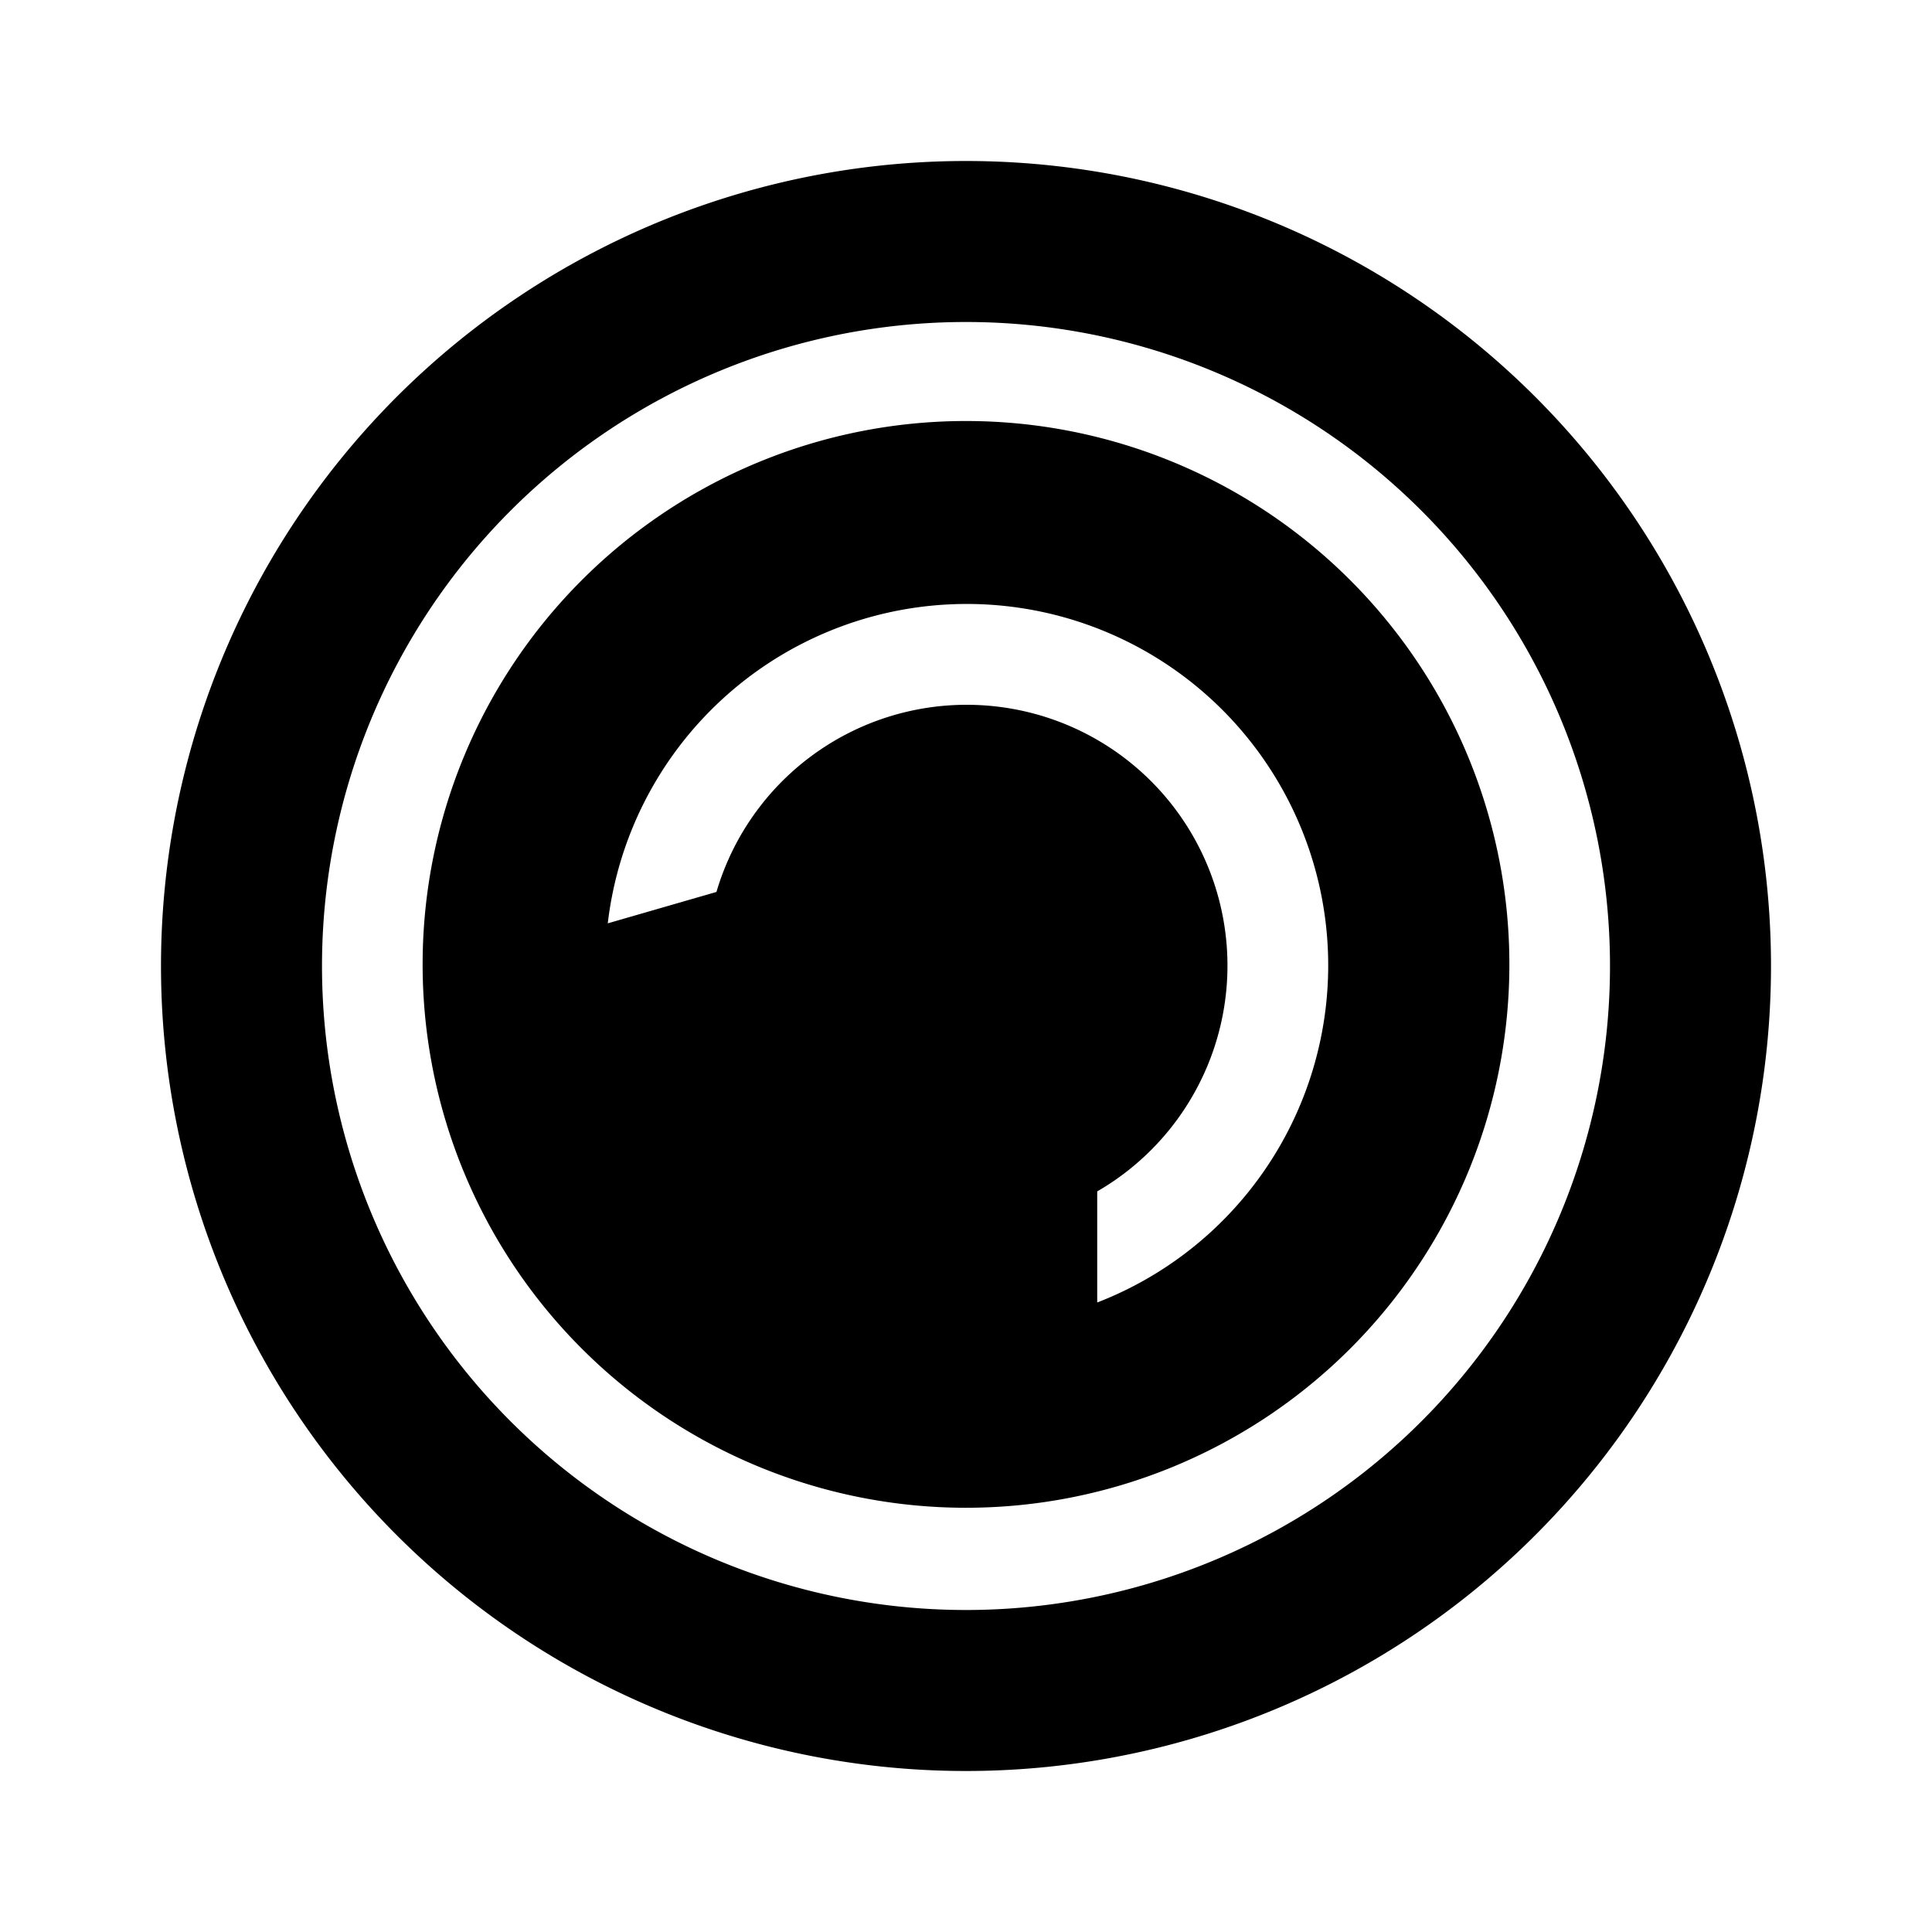
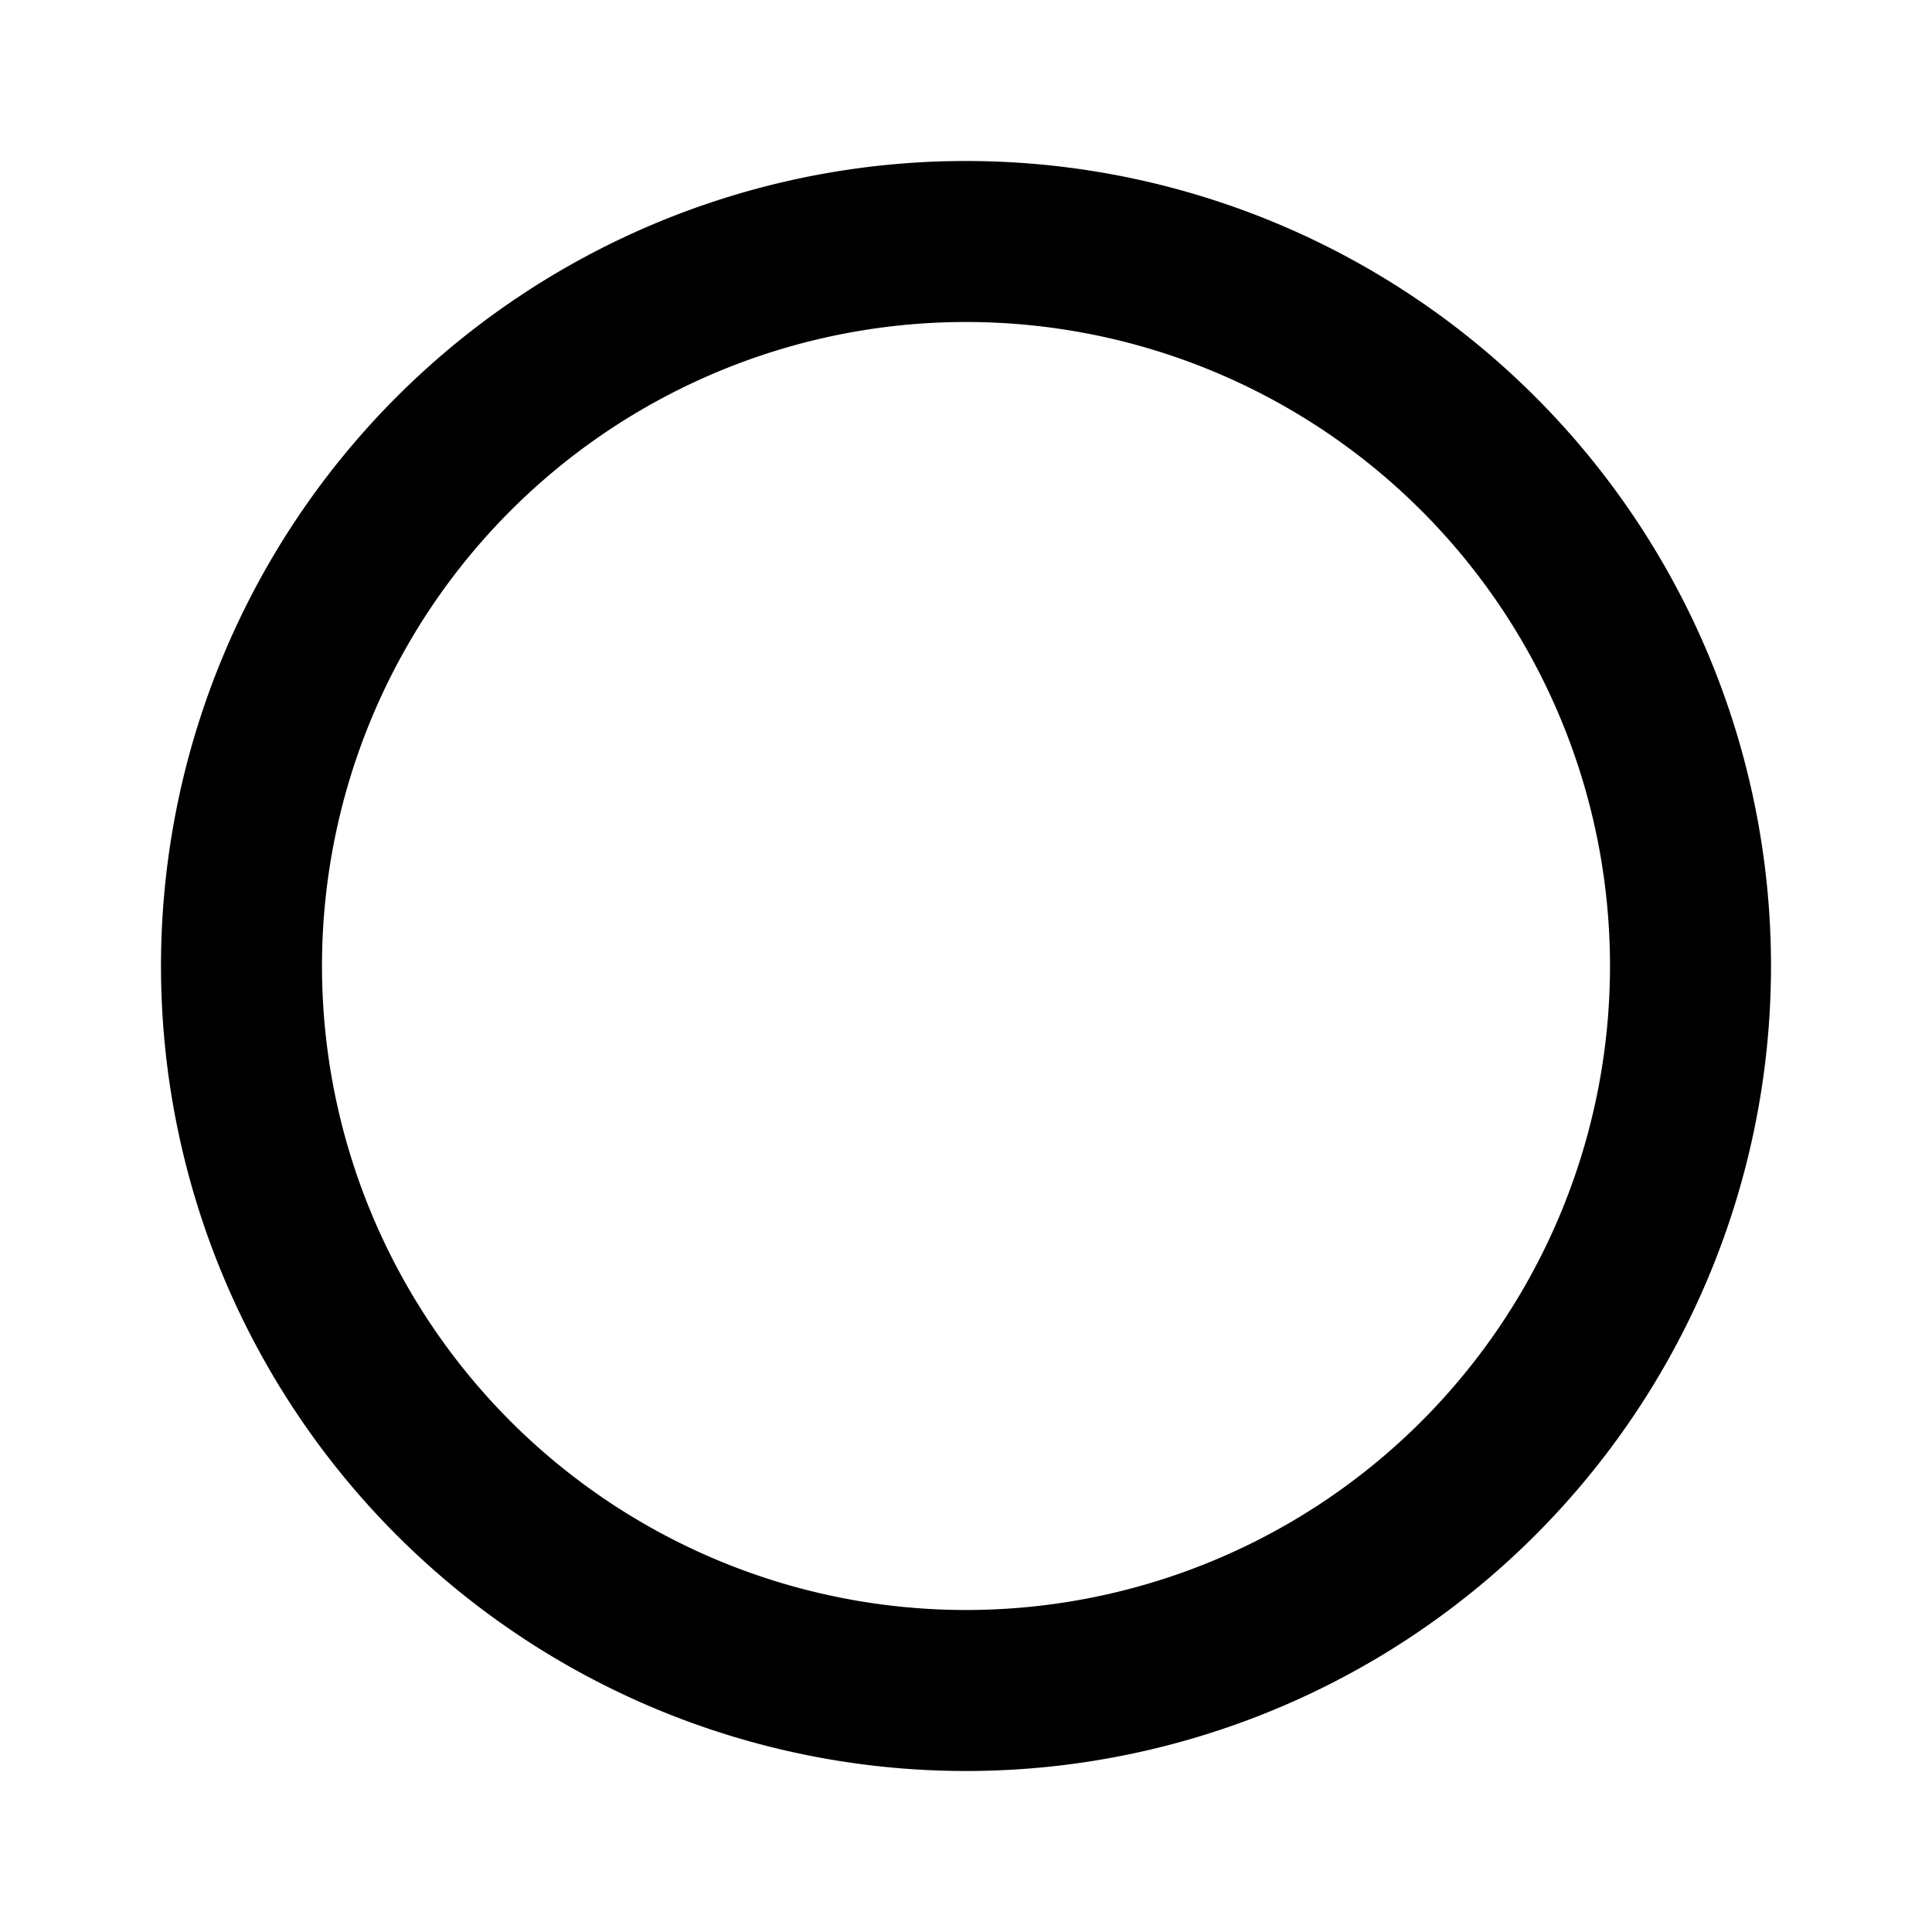
<svg fill="currentColor" viewBox="0 0 24 24" width="1em" height="1em">
-   <path fill="none" d="M0 0h24v24H0Z" />
  <path d="M12 2a10 10 0 1 0 10 10A10 10 0 0 0 12 2Zm0 18a8 8 0 1 1 8-8 8 8 0 0 1-8 8Z" />
-   <path d="M12 5.23A6.75 6.75 0 1 0 18.75 12 6.75 6.75 0 0 0 12 5.23Zm1.63 11V14.8a3.24 3.24 0 1 0-4.73-3.72l-1.35.39a4.49 4.49 0 1 1 6.08 4.71Z" />
</svg>